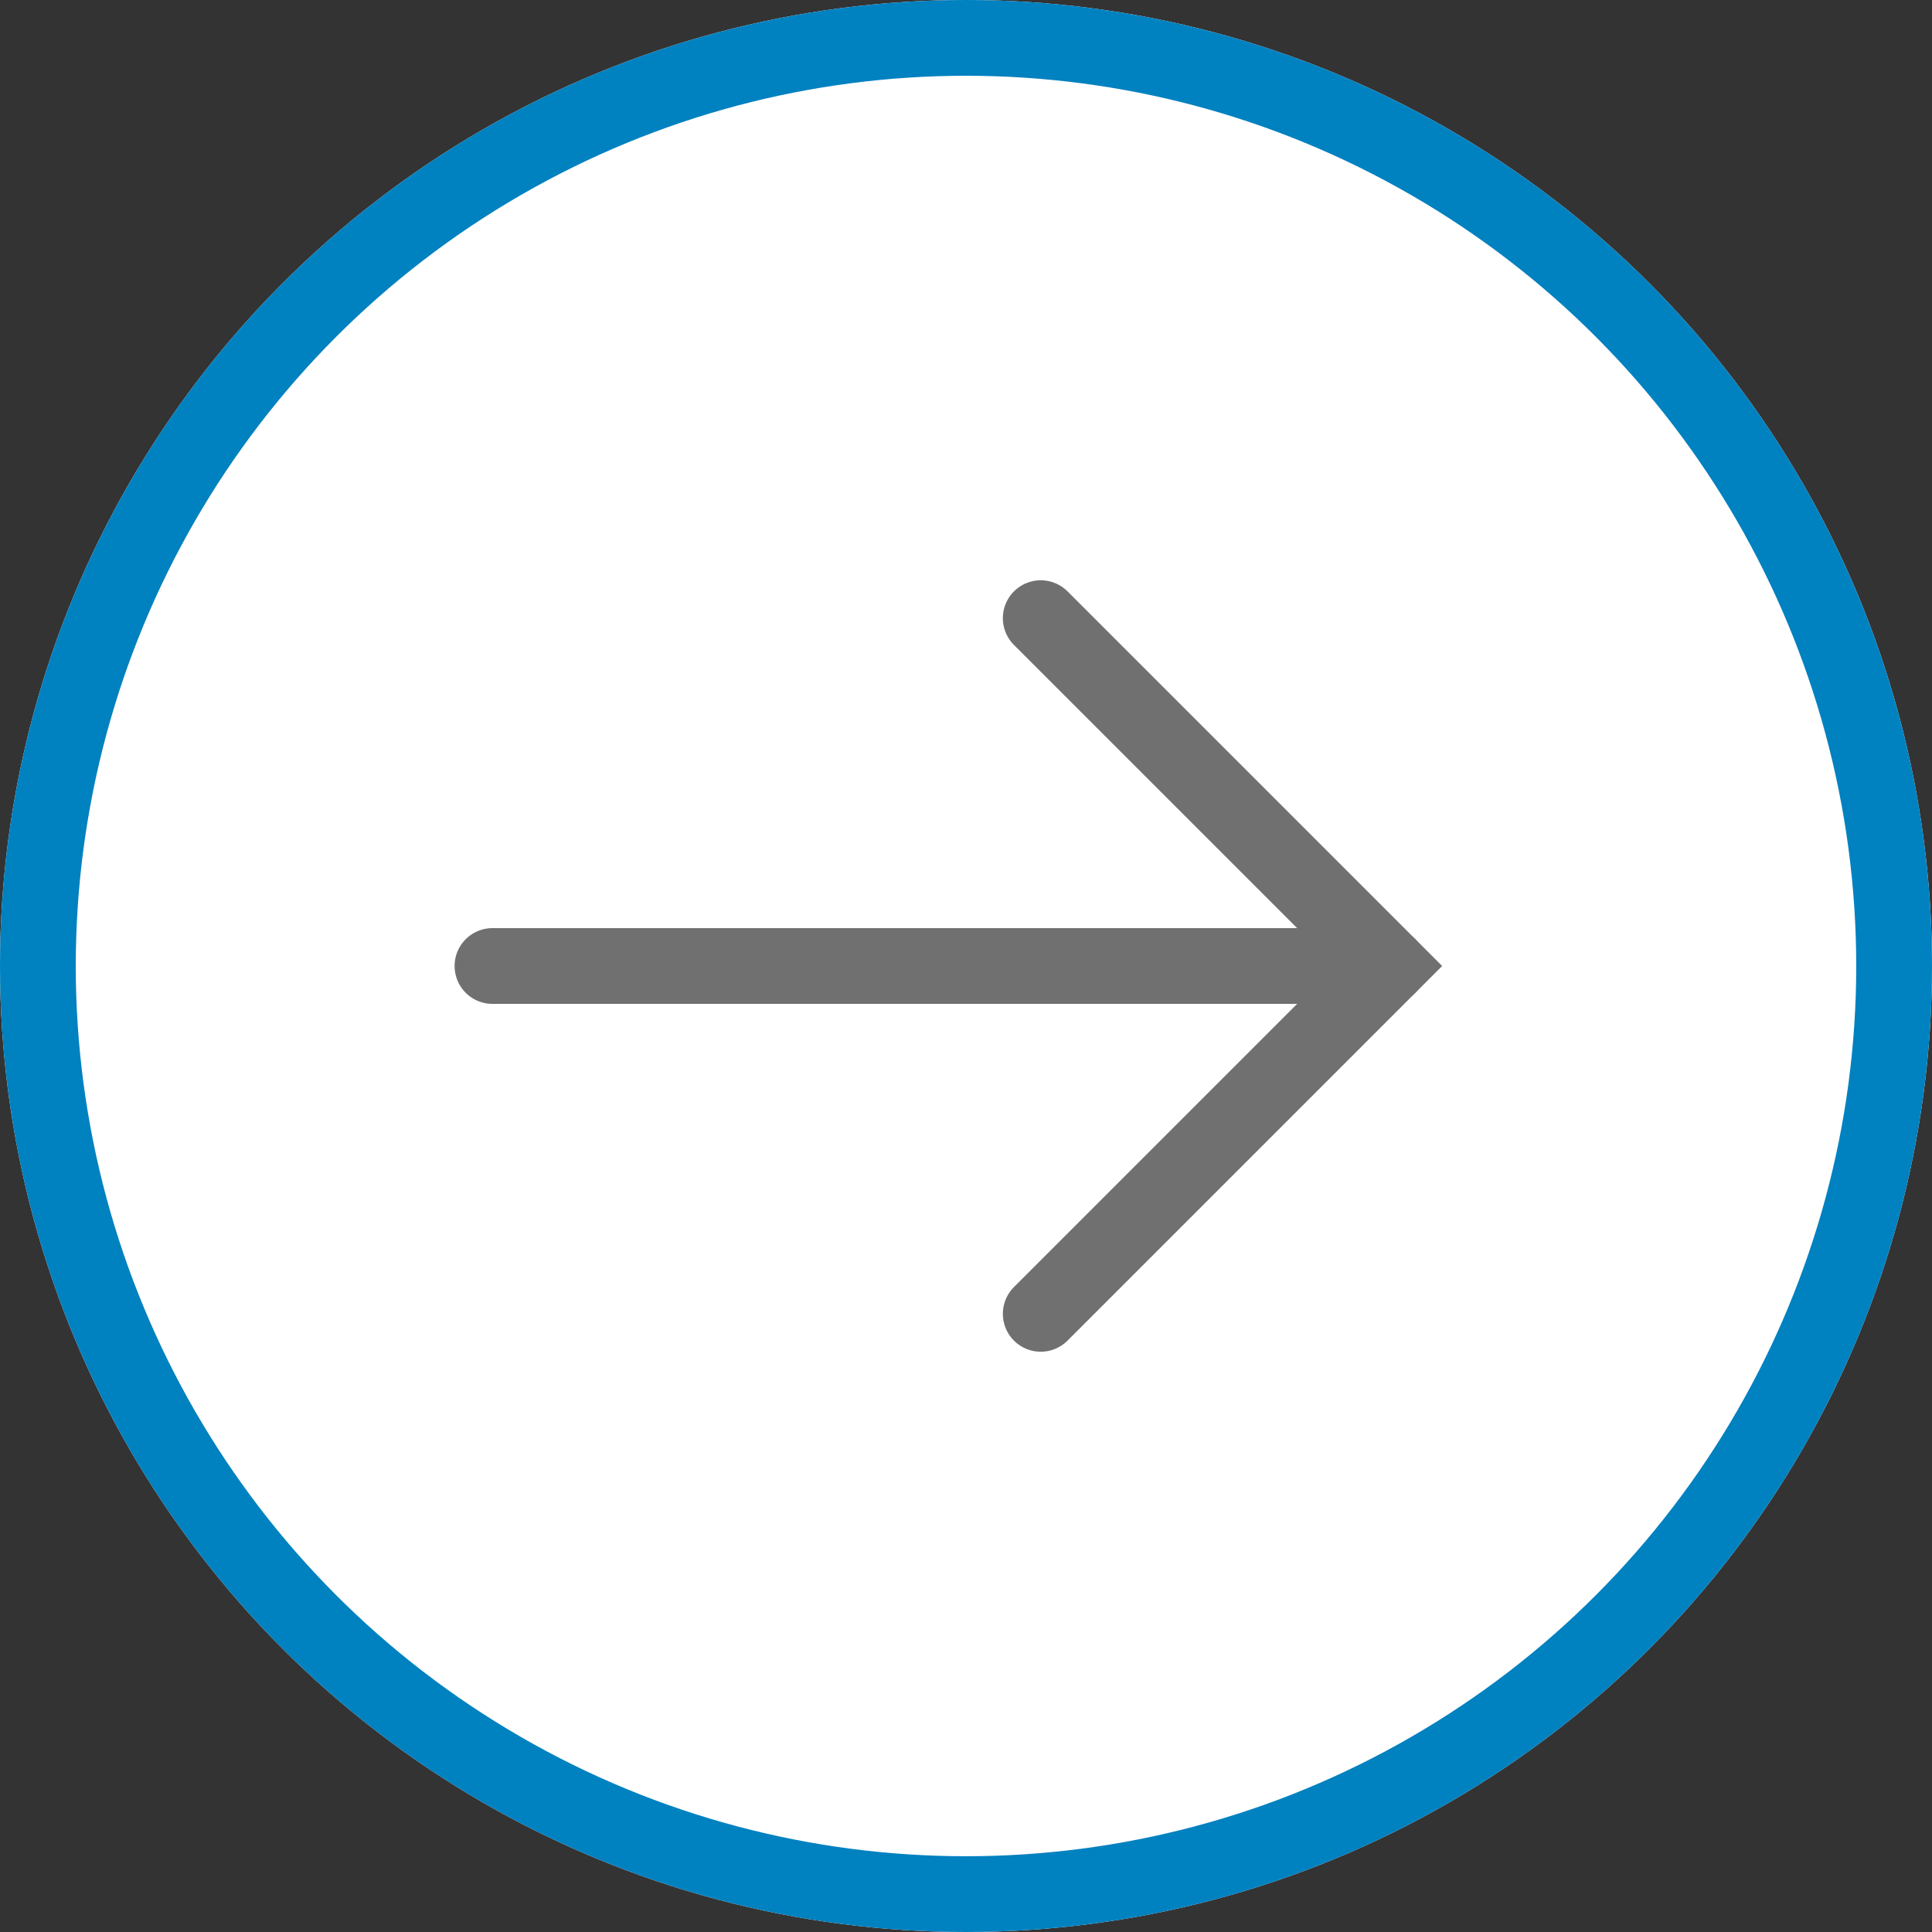
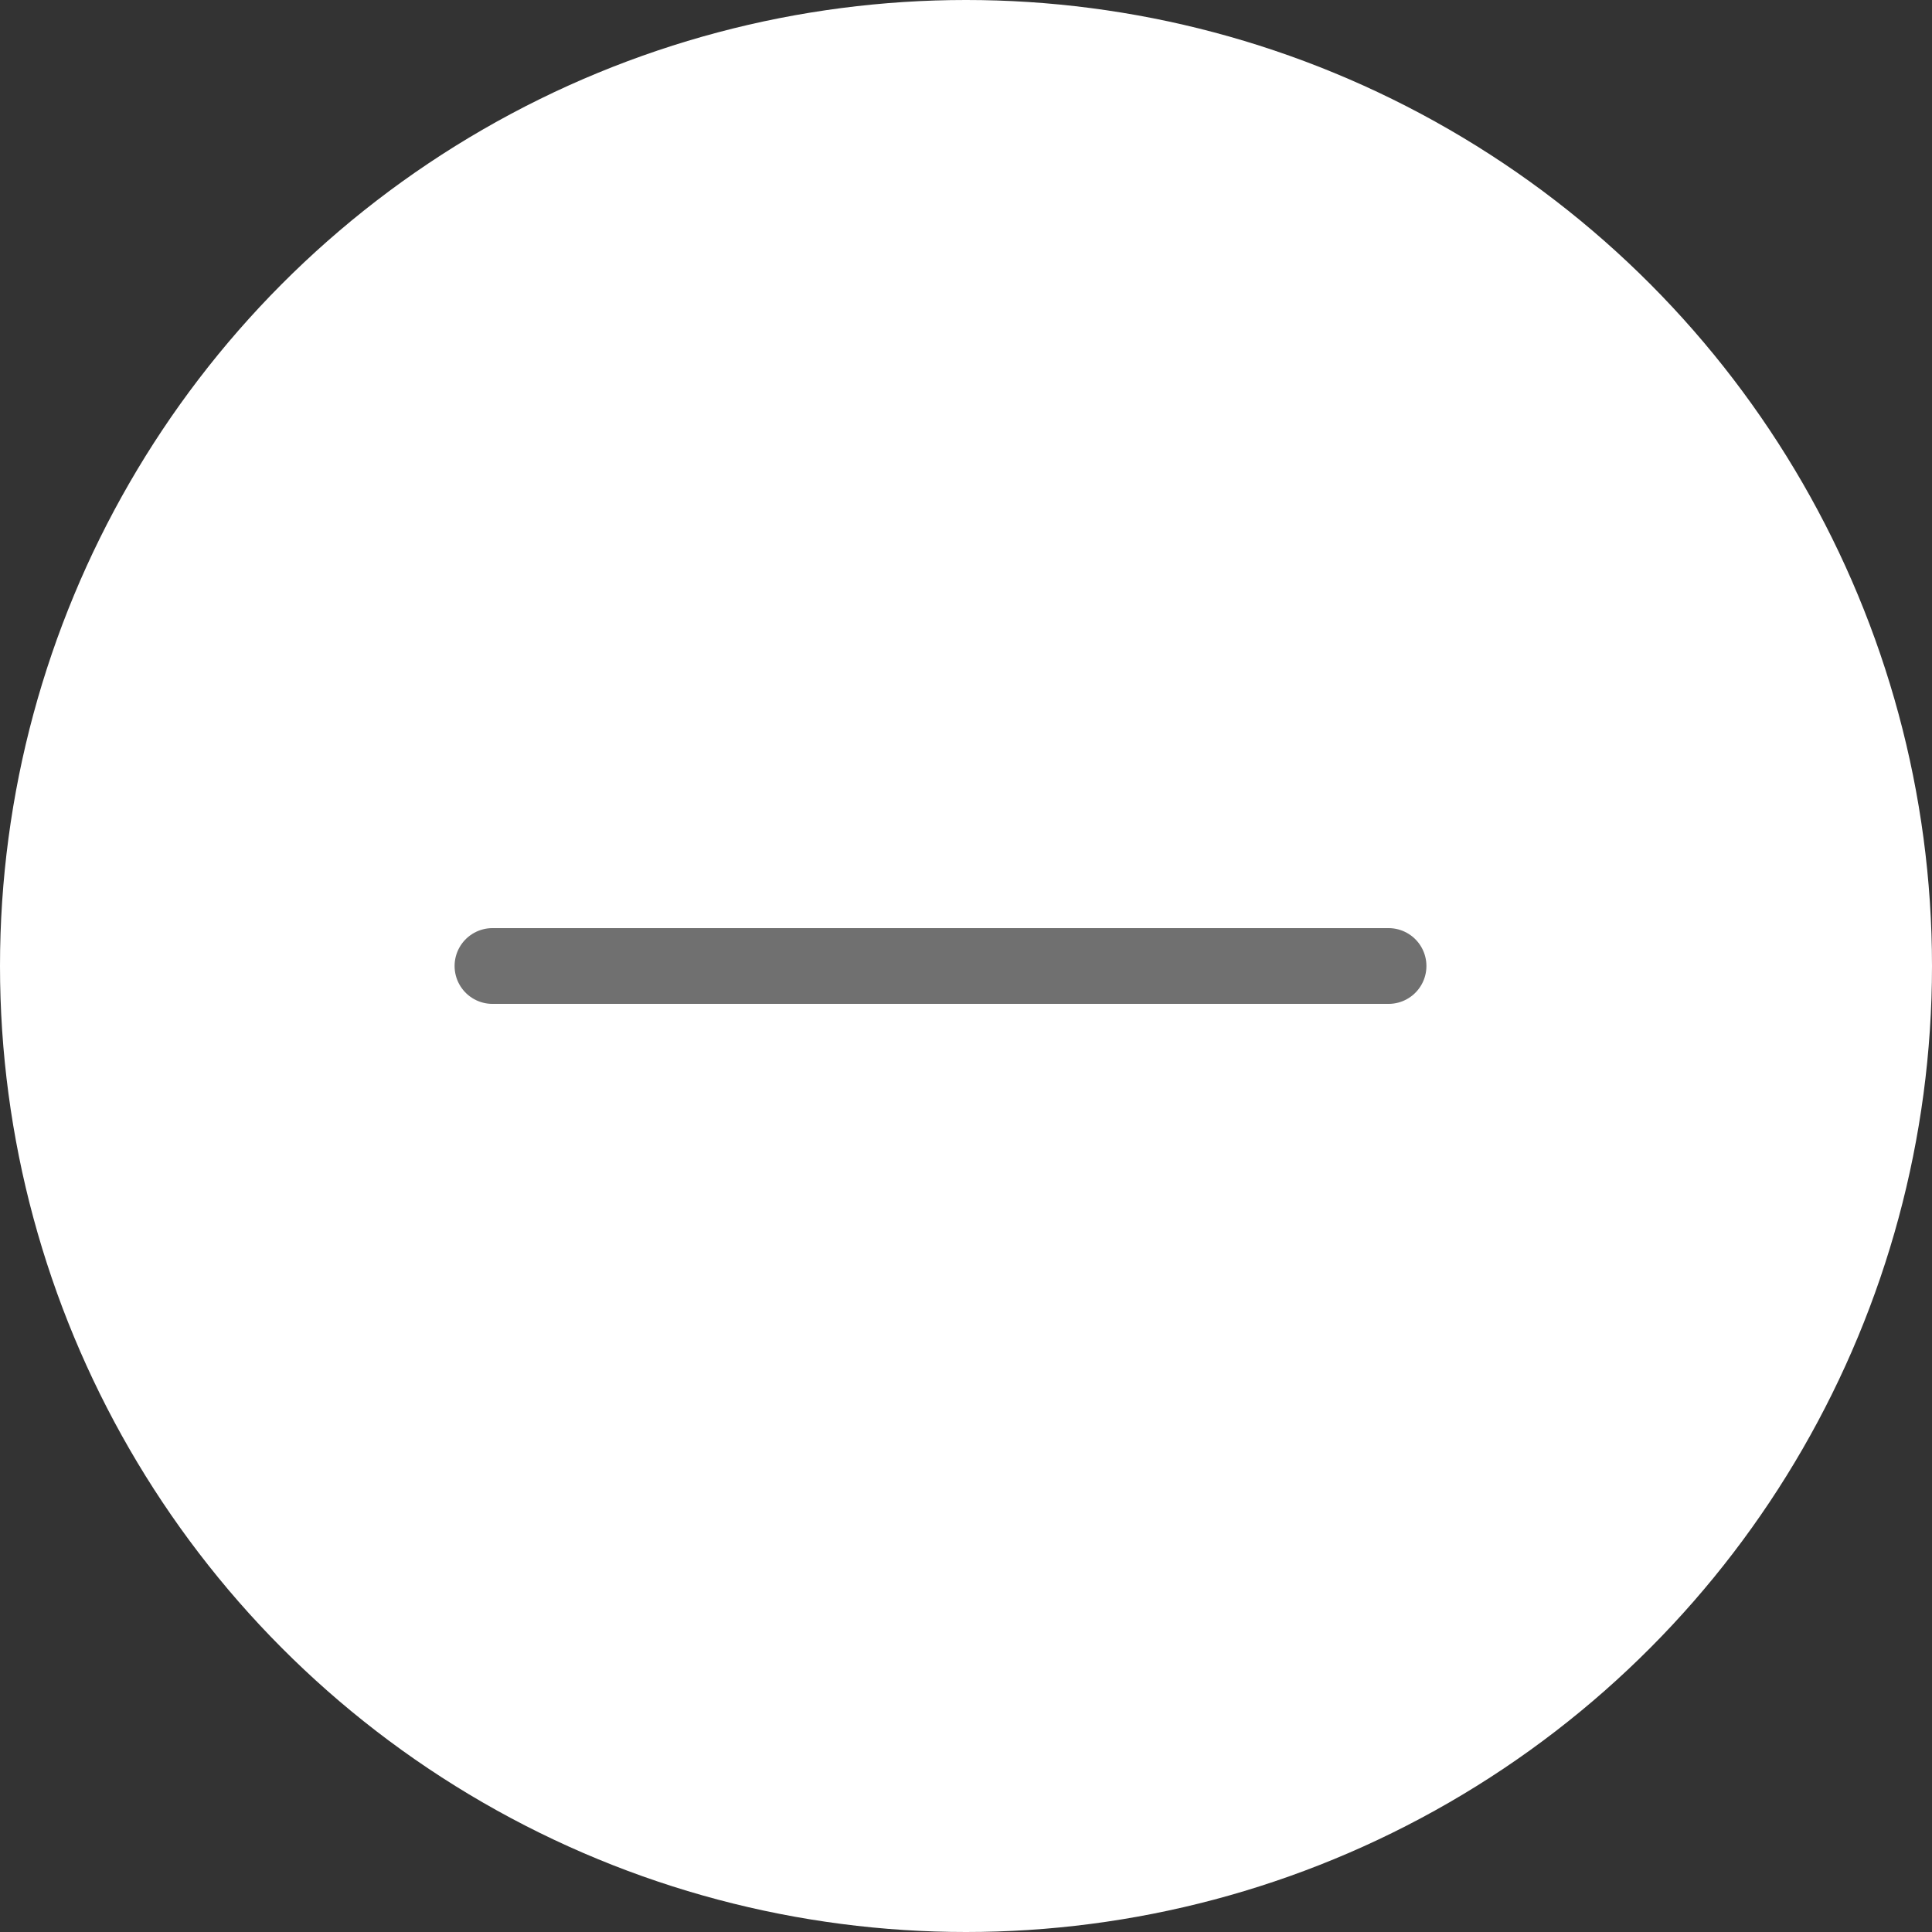
<svg xmlns="http://www.w3.org/2000/svg" width="51" height="51" viewBox="0 0 51 51">
  <rect x="0" y="0" width="51" height="51" fill="#333333" stroke="none" />
  <g id="グループ_242" data-name="グループ 242" transform="translate(-317 -2619.024)">
    <g id="楕円形_10" data-name="楕円形 10" transform="translate(317 2619.024)" fill="#fff" stroke="#0081c0" stroke-width="2">
      <circle cx="25.5" cy="25.5" r="25.5" stroke="none" />
-       <circle cx="25.5" cy="25.5" r="24.5" fill="none" />
    </g>
    <g id="グループ_153" data-name="グループ 153" transform="translate(330 2635.342)">
-       <path id="パス_255" data-name="パス 255" d="M9646.467,2865.349l9.182,9.182-9.182,9.182" transform="translate(-9631.994 -2865.349)" fill="none" stroke="#707070" stroke-linecap="round" stroke-width="2" />
      <path id="パス_256" data-name="パス 256" d="M9649.449,2878.464h-23.654" transform="translate(-9625.795 -2869.282)" fill="none" stroke="#707070" stroke-linecap="round" stroke-width="2" />
    </g>
  </g>
</svg>